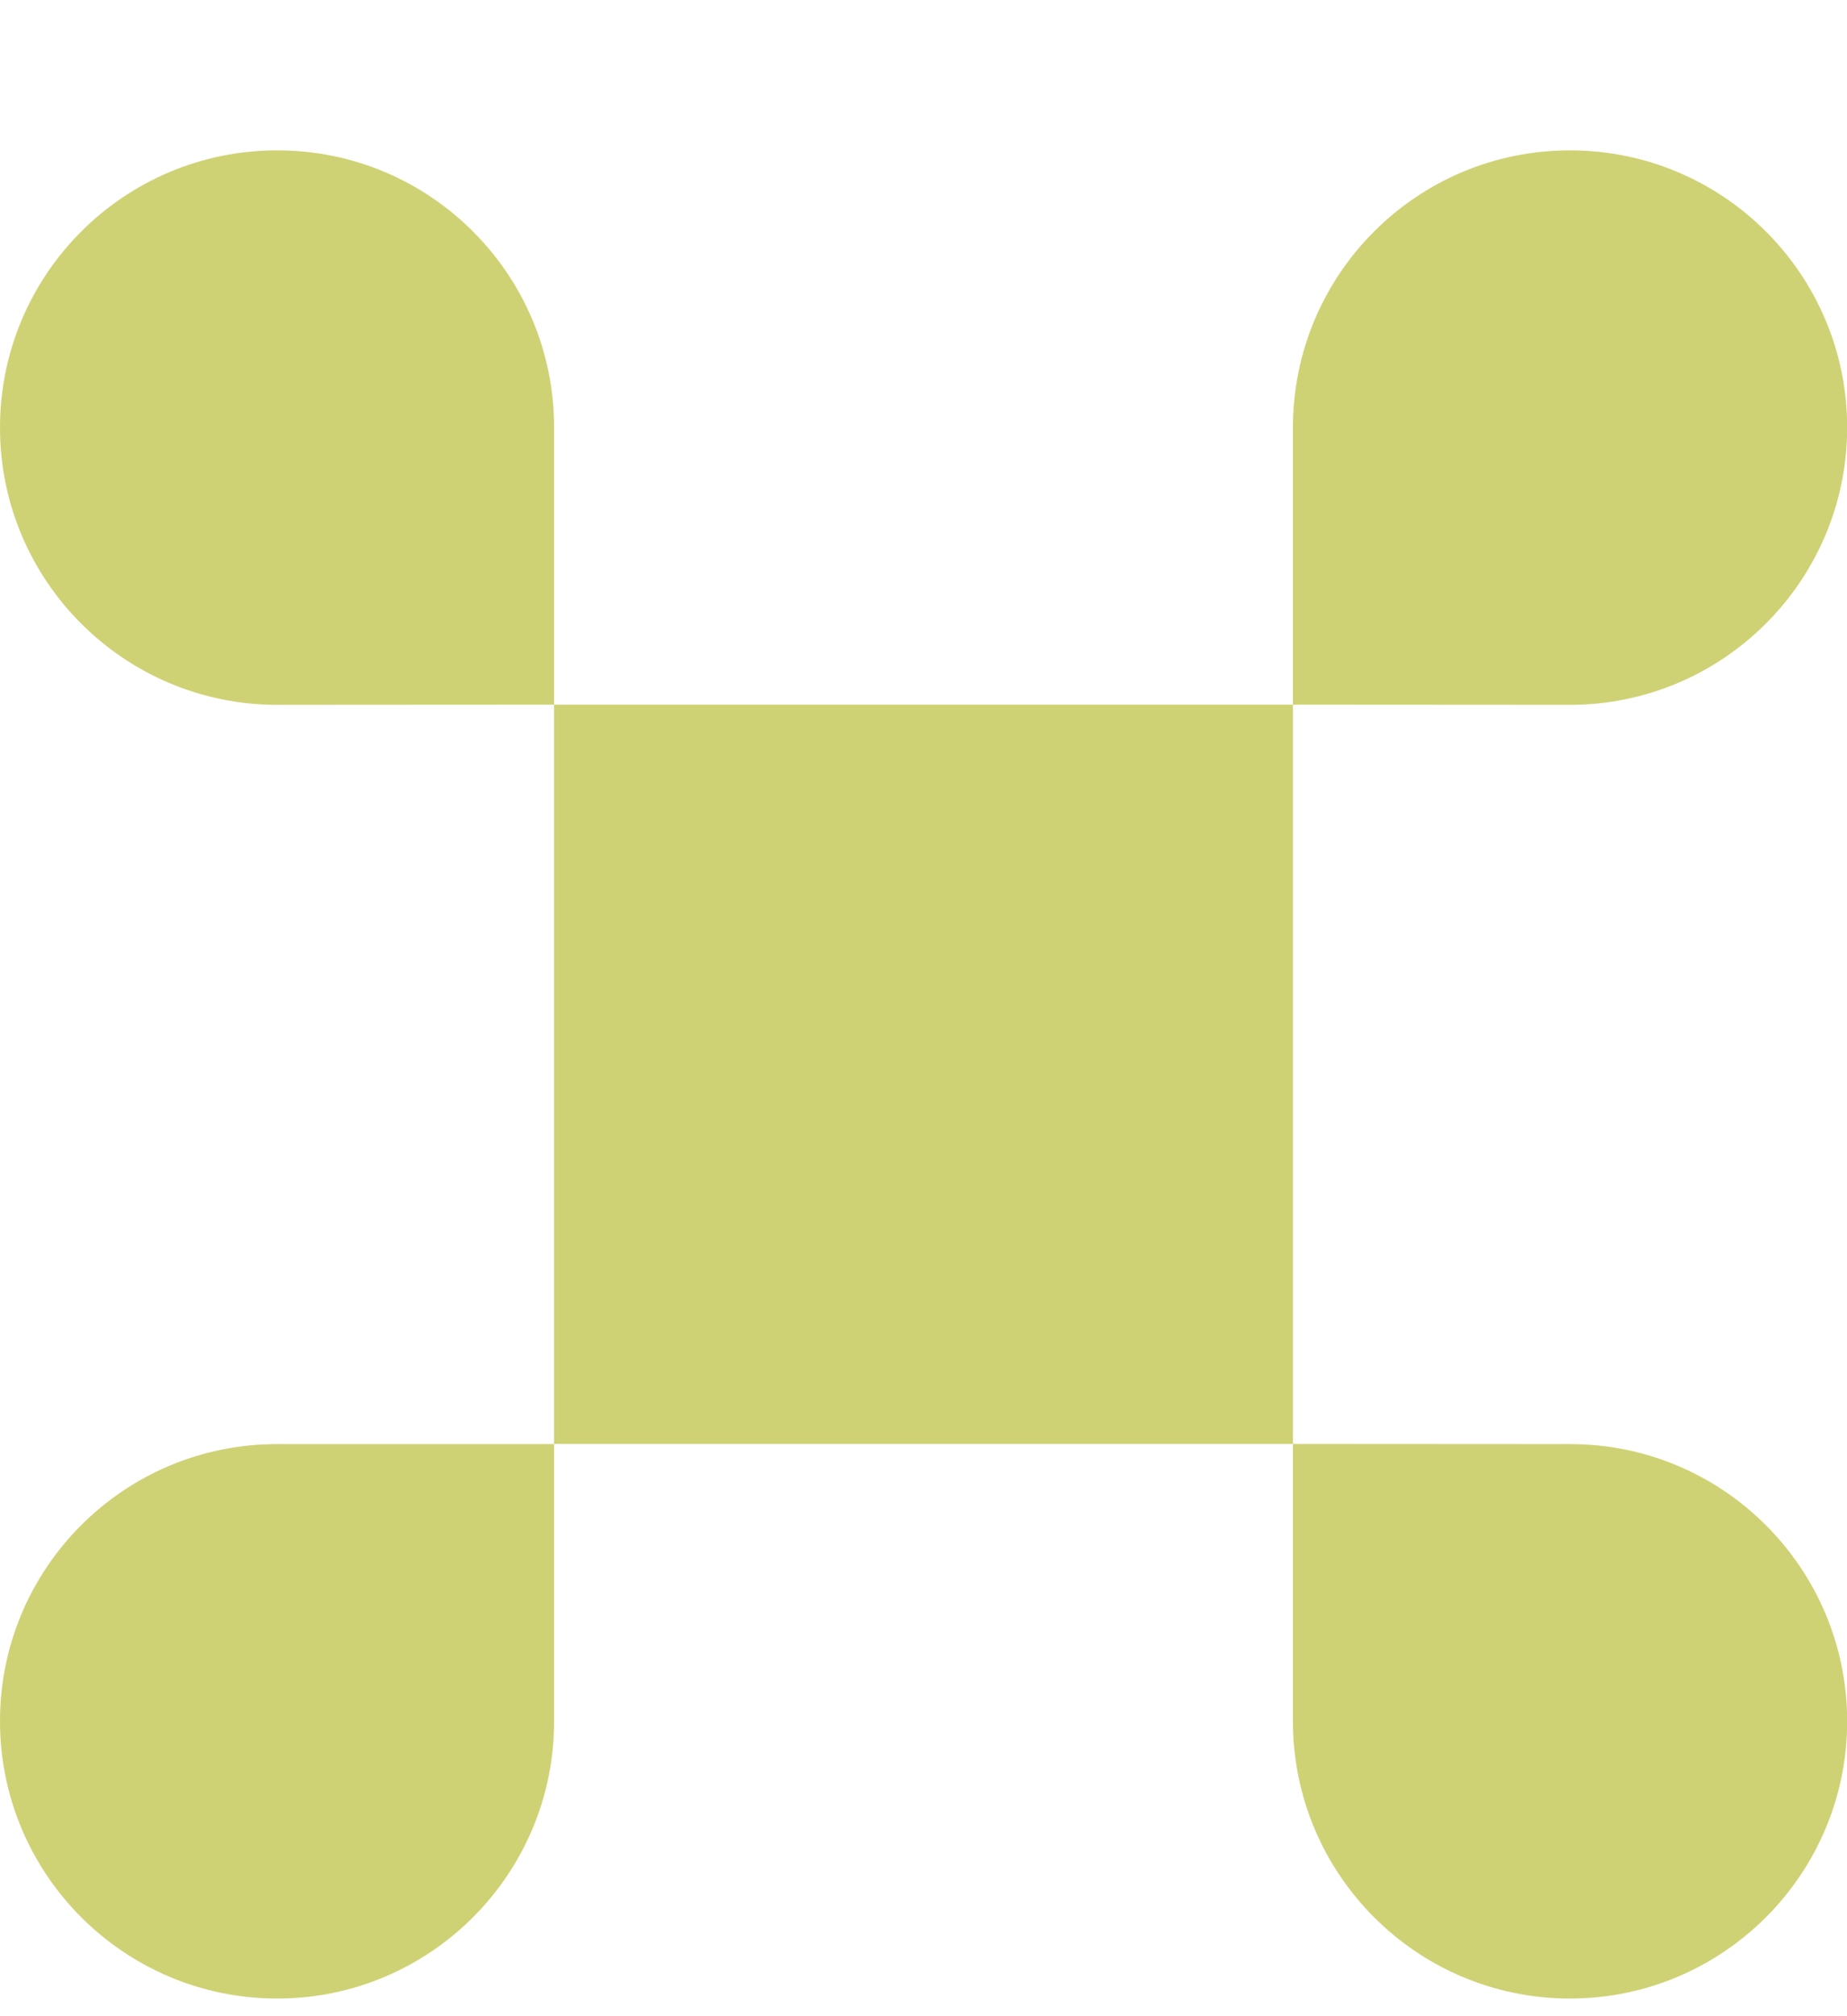
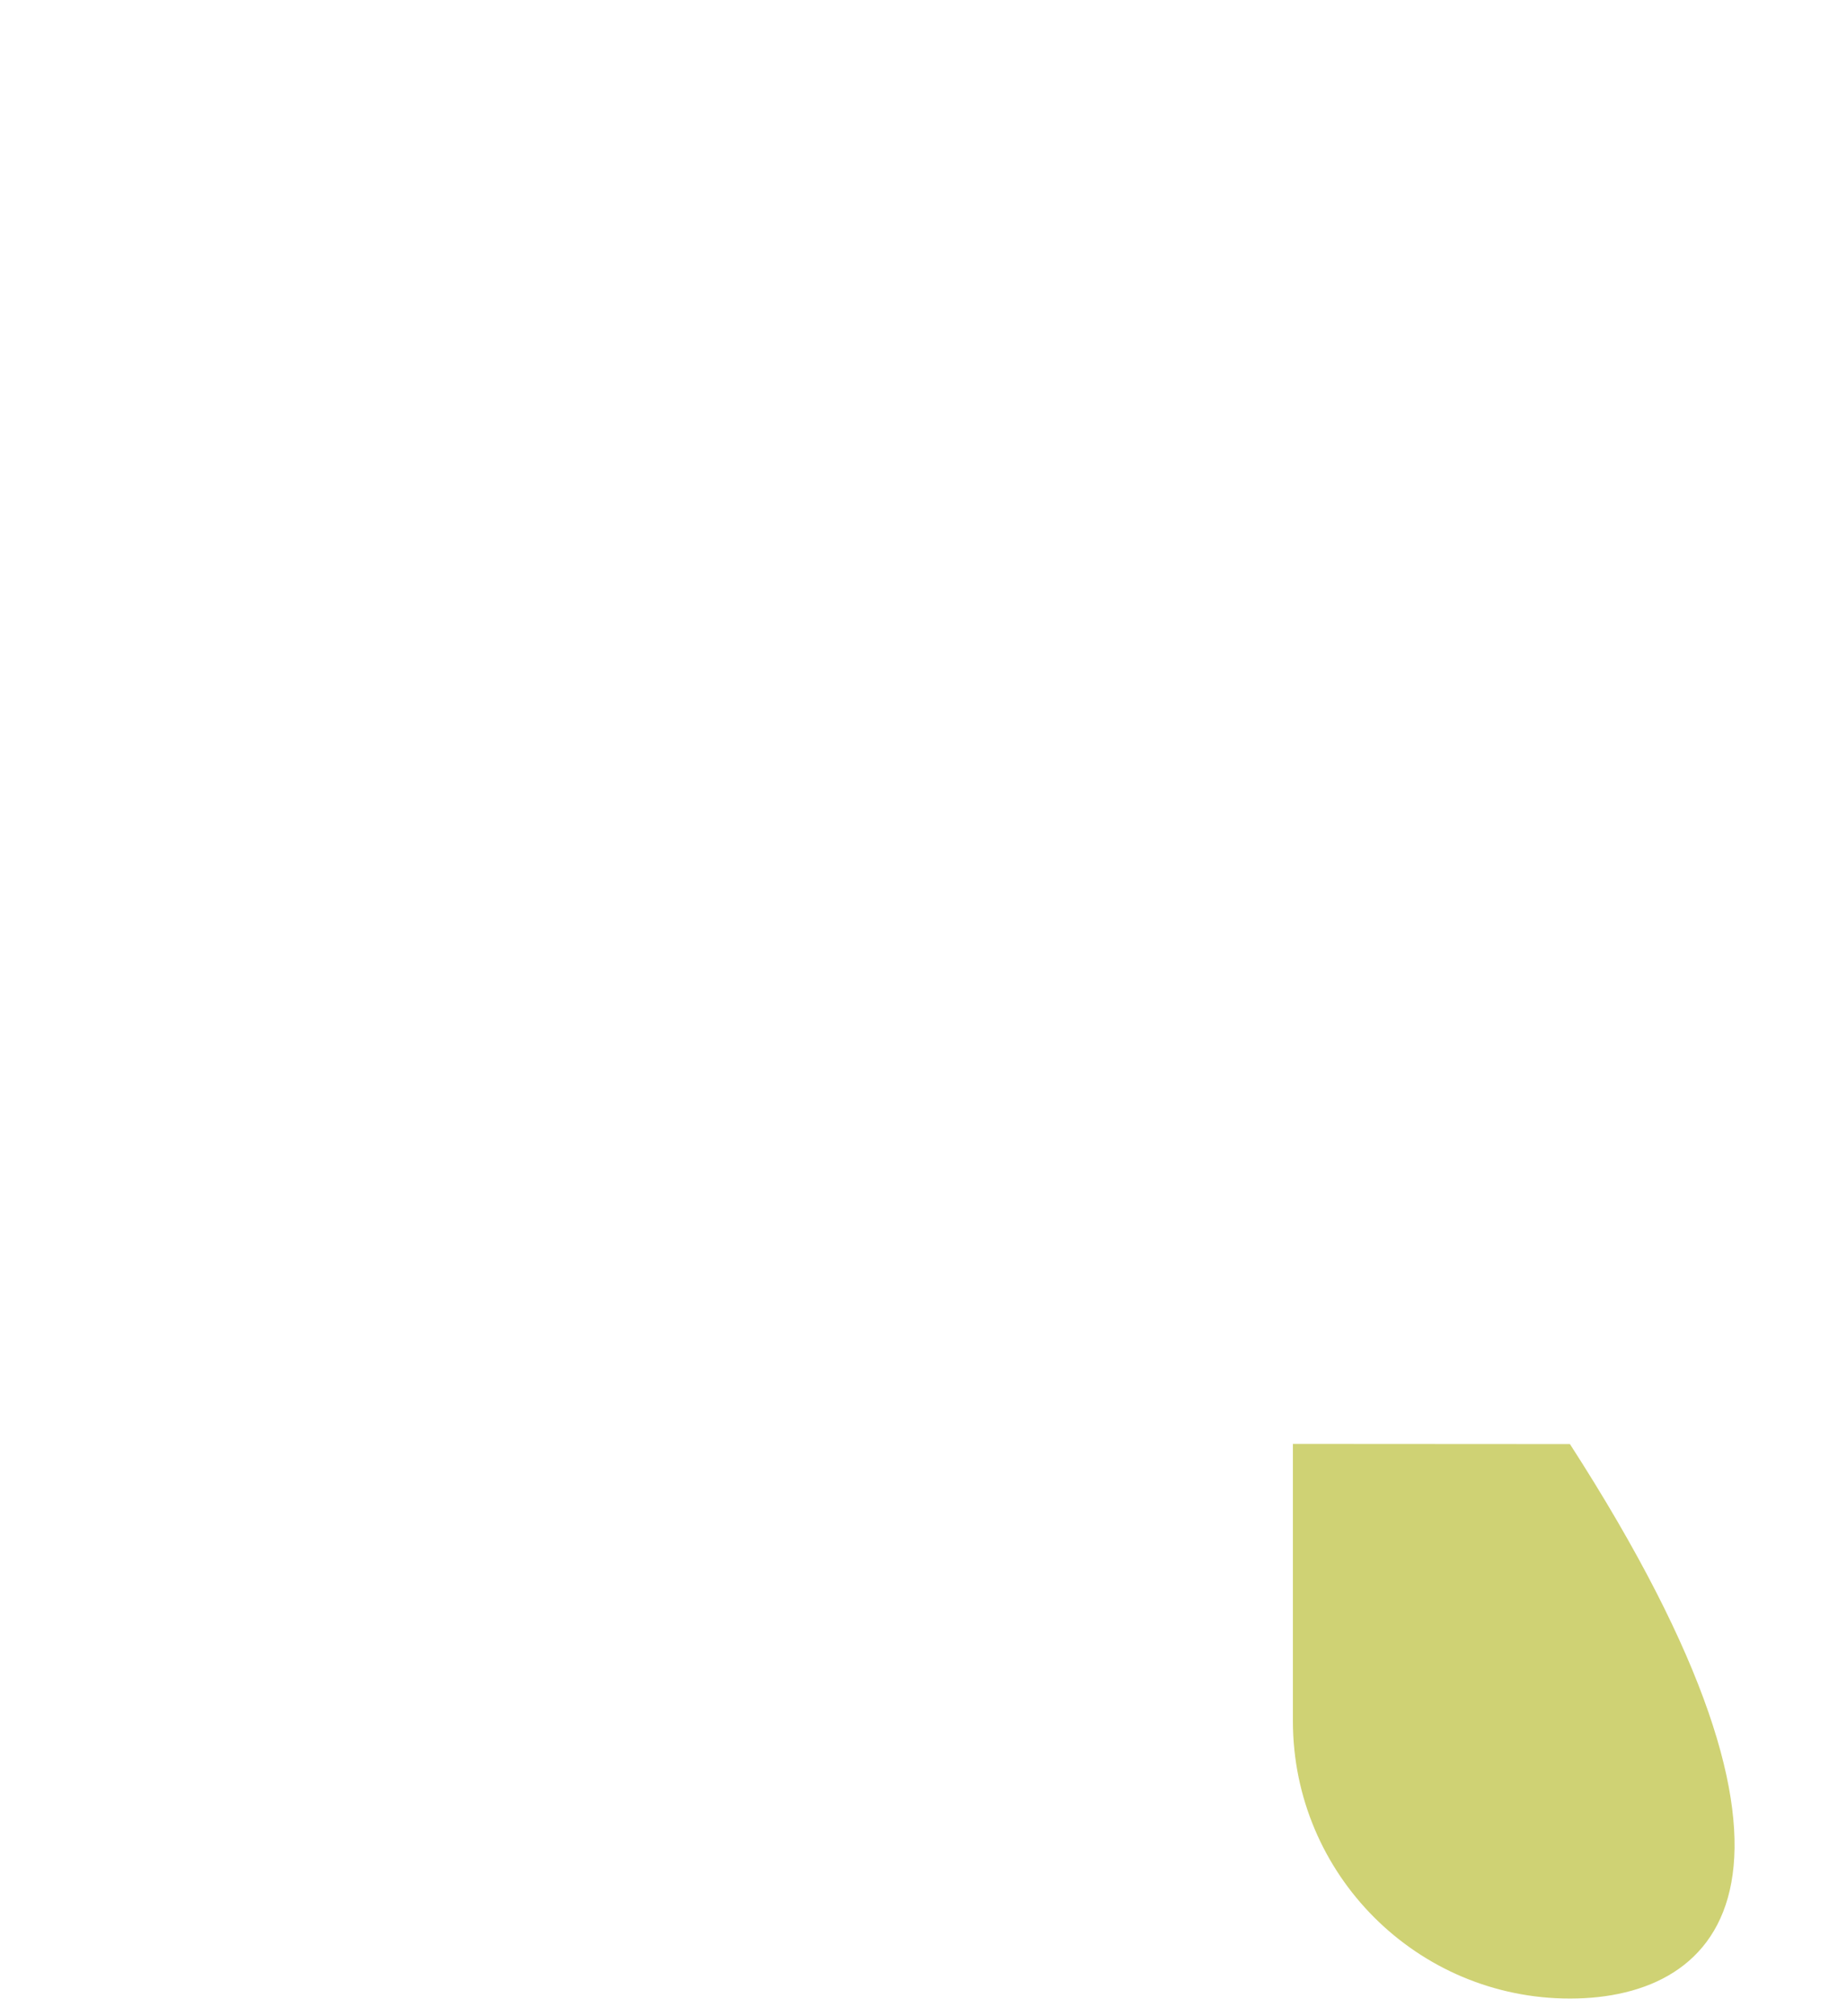
<svg xmlns="http://www.w3.org/2000/svg" width="11" height="12" viewBox="0 0 11 12" fill="none">
-   <path d="M7.7 4.194L9.35 4.195C10.261 4.195 11 3.456 11.001 2.545C11.001 1.634 10.262 0.895 9.351 0.895C8.439 0.894 7.701 1.633 7.7 2.544L7.7 4.194L3.3 4.194L3.3 2.544C3.3 1.633 2.561 0.894 1.65 0.895C0.739 0.895 0 1.634 0 2.545C0 3.456 0.739 4.195 1.651 4.195L3.3 4.194L3.3 8.594H7.7V4.194Z" fill="#CFD274" />
-   <path d="M7.7 8.594L9.35 8.595C10.261 8.594 11 9.333 11.001 10.244C11.001 11.155 10.262 11.894 9.351 11.895C8.439 11.895 7.701 11.156 7.7 10.245L7.7 8.594Z" fill="#CFD274" />
-   <path d="M1.651 8.595L3.3 8.595L3.3 10.245C3.3 11.156 2.561 11.895 1.65 11.895C0.739 11.894 0 11.155 0 10.244C0 9.333 0.739 8.594 1.651 8.595Z" fill="#CFD274" />
+   <path d="M7.7 8.594L9.35 8.595C11.001 11.155 10.262 11.894 9.351 11.895C8.439 11.895 7.701 11.156 7.7 10.245L7.7 8.594Z" fill="#CFD274" />
</svg>